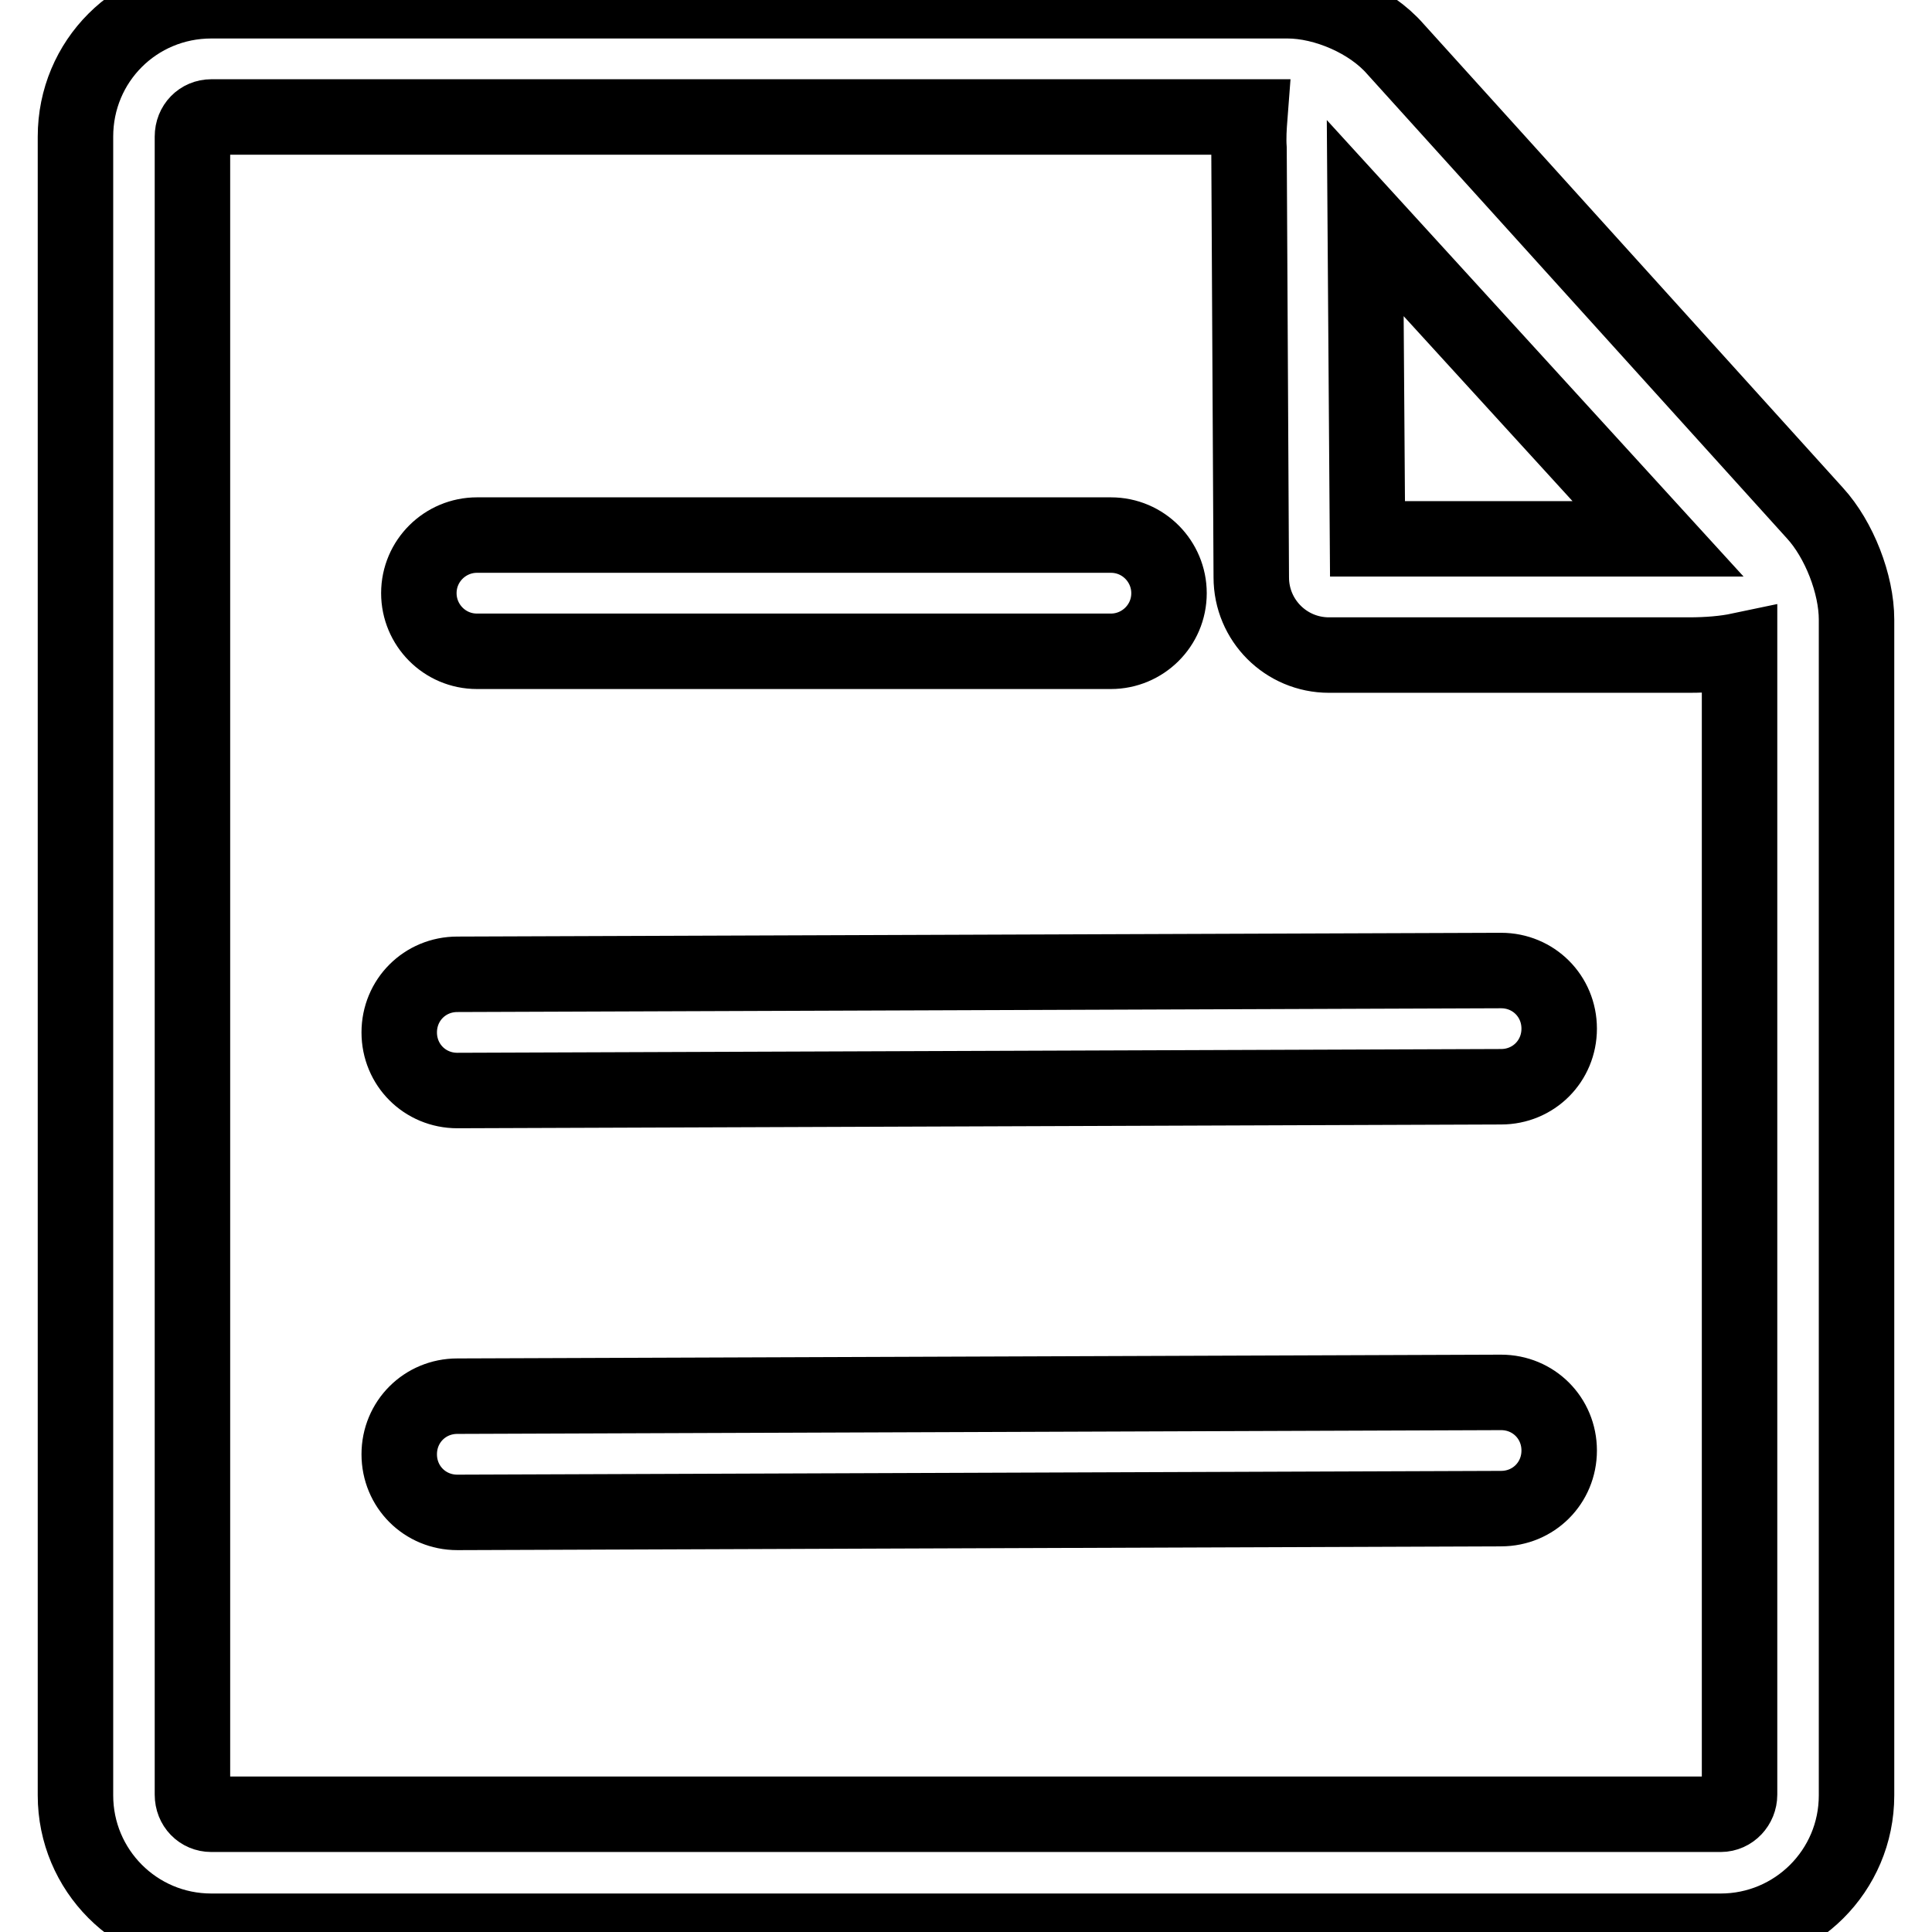
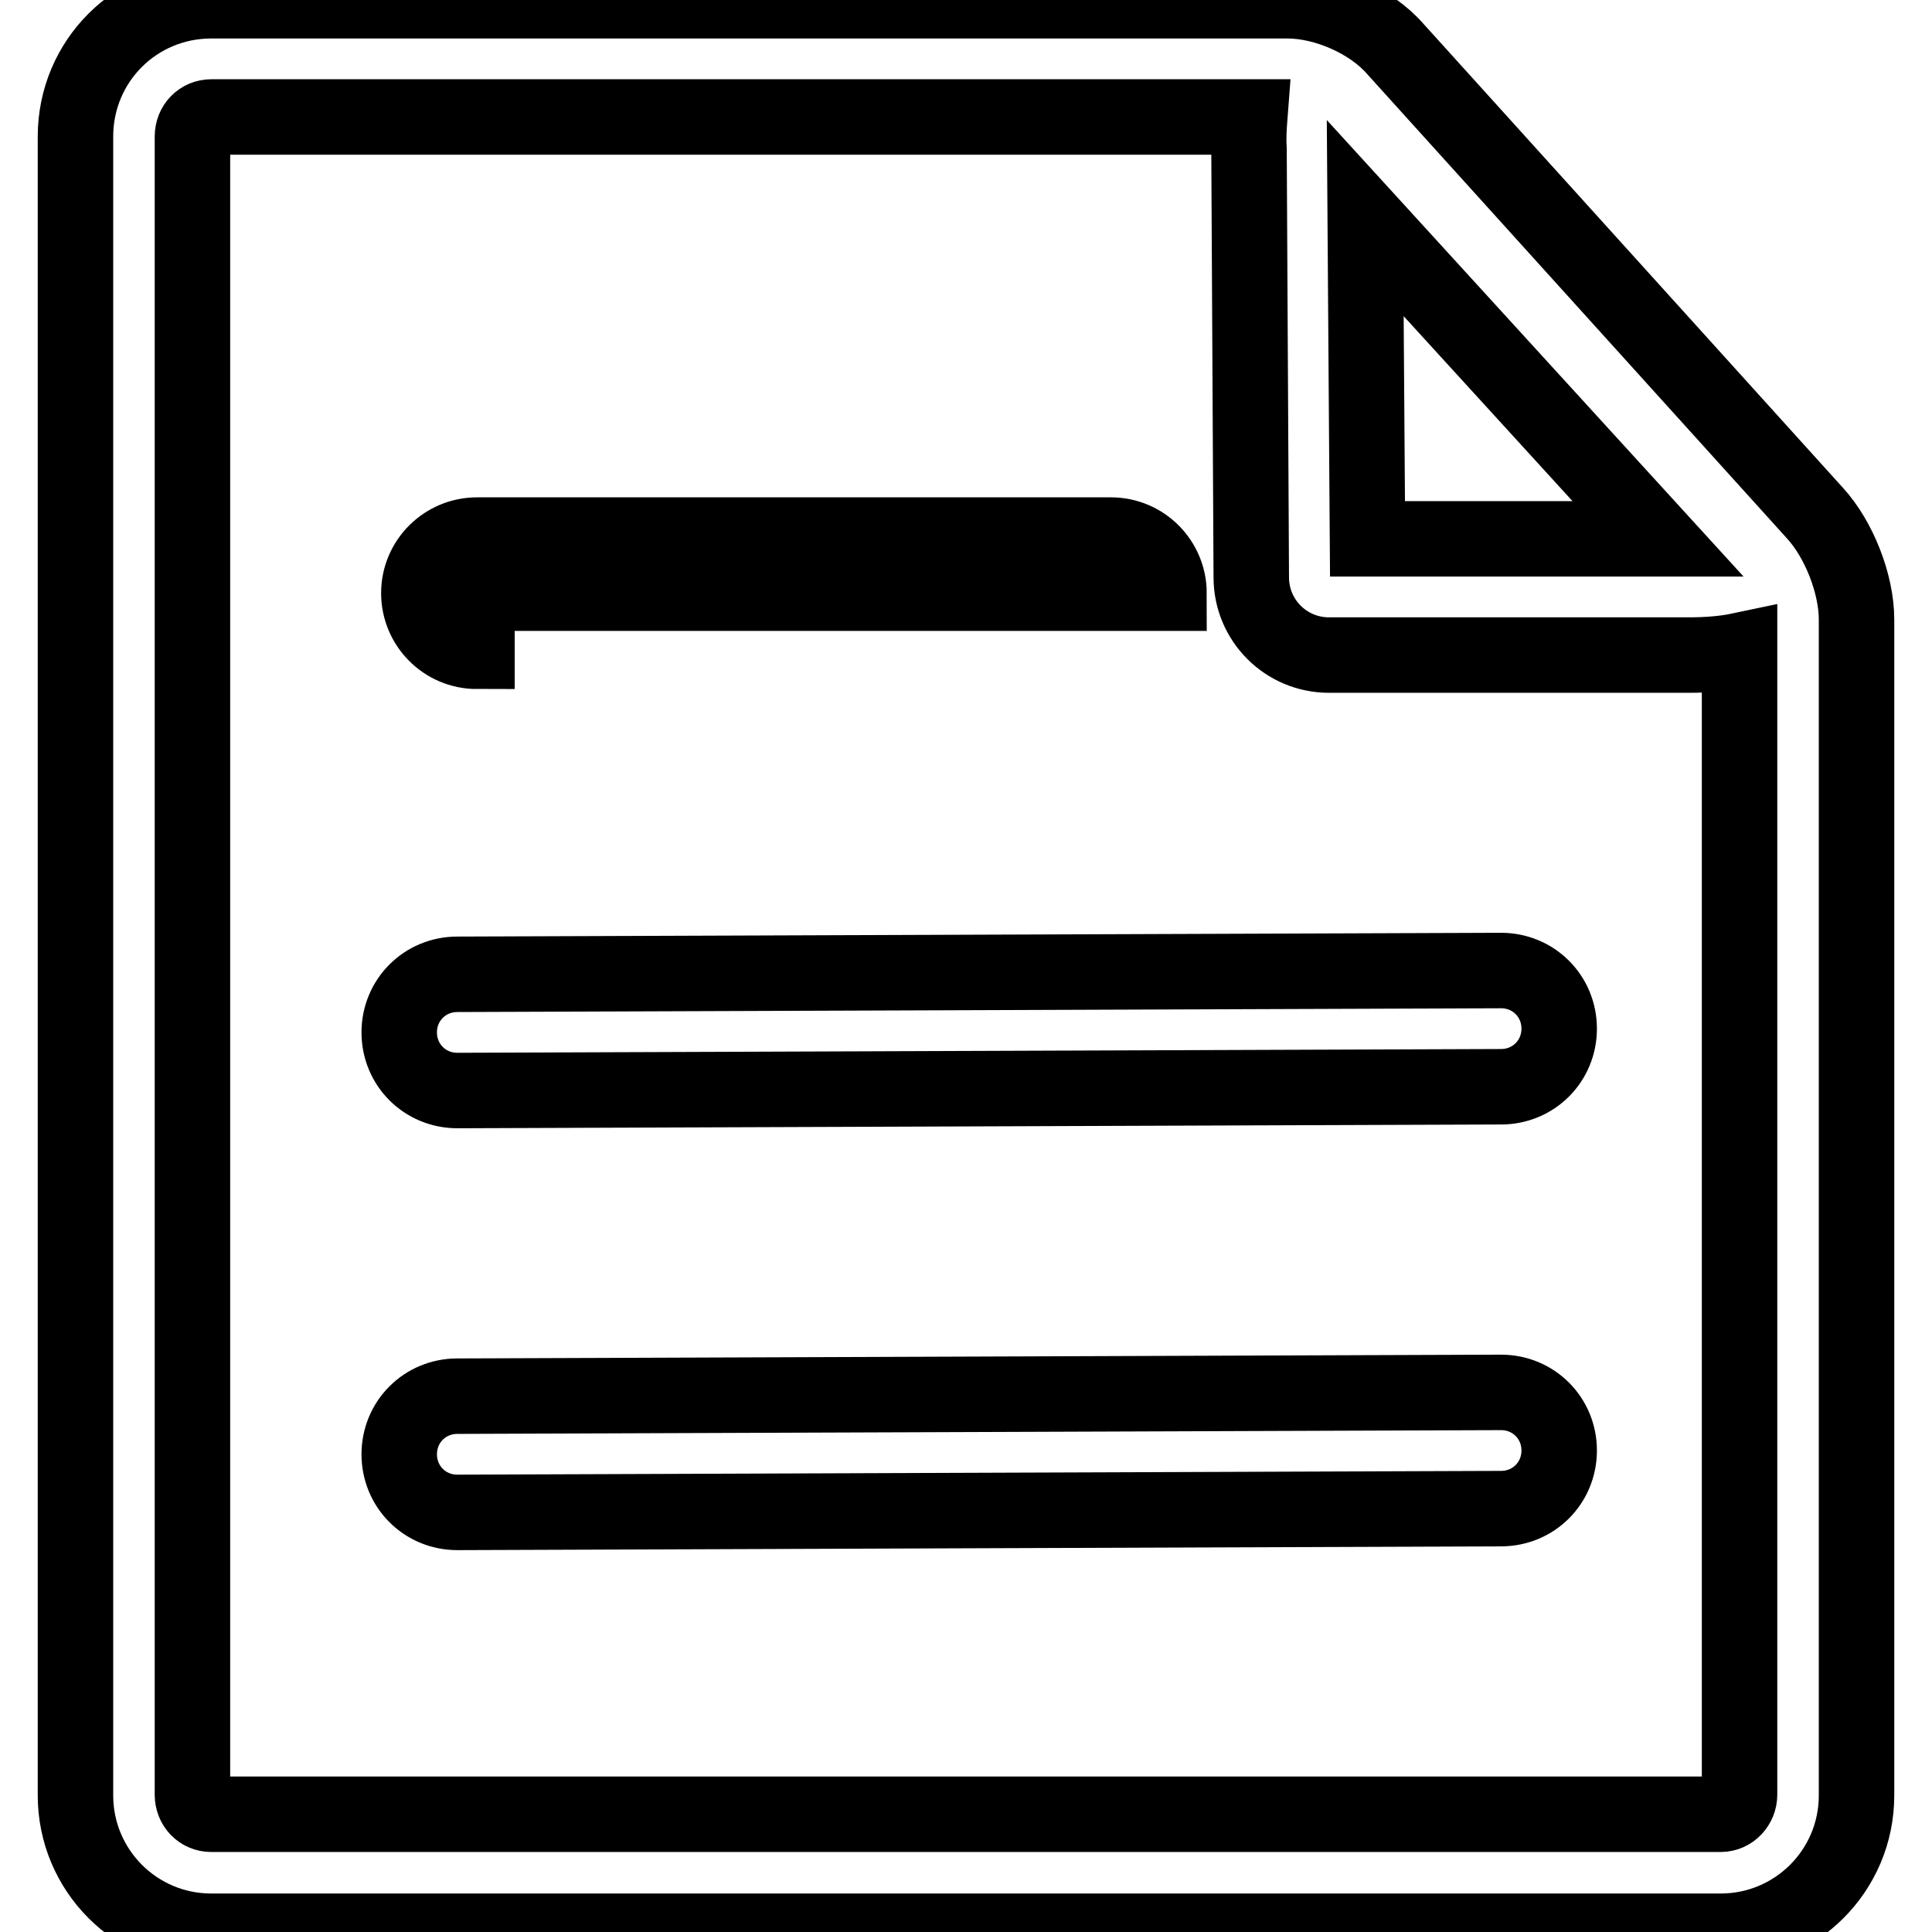
<svg xmlns="http://www.w3.org/2000/svg" version="1.1" x="0px" y="0px" viewBox="0 0 256 256" enable-background="new 0 0 256 256" xml:space="preserve">
  <g>
-     <path stroke-width="10" fill-opacity="0" stroke="#000000" d="M181.2,71.4h38.5l-38.8-42.5L181.2,71.4z M60.6,200.4c-4.3,0-7.7-3.4-7.7-7.7c0-4.3,3.4-7.7,7.7-7.7 l138.3-0.5c4.3,0,7.7,3.4,7.7,7.7c0,4.3-3.4,7.7-7.7,7.7L60.6,200.4z M60.6,144.5c-4.3,0-7.7-3.4-7.7-7.7c0-4.3,3.4-7.7,7.7-7.7 l138.3-0.5c4.3,0,7.7,3.4,7.7,7.7c0,4.3-3.4,7.7-7.7,7.7L60.6,144.5z M63.2,86.3c-4.3,0-7.7-3.5-7.7-7.7c0-4.3,3.5-7.7,7.7-7.7h84 c4.3,0,7.7,3.5,7.7,7.7c0,4.3-3.5,7.7-7.7,7.7H63.2z M10,18.1c0-10,8-18,18-18h142.6c5,0,11,2.6,14.3,6.4L240.5,68 c3.2,3.5,5.5,9.4,5.5,14.1v155.8c0,10-8.1,18-18,18H28c-10,0-18-8.1-18-18V18.1z M165.6,15.5H28c-1.4,0-2.5,1.1-2.5,2.6v219.7 c0,1.5,1.1,2.6,2.5,2.6H228c1.4,0,2.5-1.2,2.5-2.6V86.2c-1.9,0.4-4.2,0.6-6.7,0.6h-47.7c-5.7,0-10.3-4.6-10.3-10.3l-0.3-56.8 C165.4,18.3,165.5,16.8,165.6,15.5z" />
+     <path stroke-width="10" fill-opacity="0" stroke="#000000" d="M181.2,71.4h38.5l-38.8-42.5L181.2,71.4z M60.6,200.4c-4.3,0-7.7-3.4-7.7-7.7c0-4.3,3.4-7.7,7.7-7.7 l138.3-0.5c4.3,0,7.7,3.4,7.7,7.7c0,4.3-3.4,7.7-7.7,7.7L60.6,200.4z M60.6,144.5c-4.3,0-7.7-3.4-7.7-7.7c0-4.3,3.4-7.7,7.7-7.7 l138.3-0.5c4.3,0,7.7,3.4,7.7,7.7c0,4.3-3.4,7.7-7.7,7.7L60.6,144.5z M63.2,86.3c-4.3,0-7.7-3.5-7.7-7.7c0-4.3,3.5-7.7,7.7-7.7h84 c4.3,0,7.7,3.5,7.7,7.7H63.2z M10,18.1c0-10,8-18,18-18h142.6c5,0,11,2.6,14.3,6.4L240.5,68 c3.2,3.5,5.5,9.4,5.5,14.1v155.8c0,10-8.1,18-18,18H28c-10,0-18-8.1-18-18V18.1z M165.6,15.5H28c-1.4,0-2.5,1.1-2.5,2.6v219.7 c0,1.5,1.1,2.6,2.5,2.6H228c1.4,0,2.5-1.2,2.5-2.6V86.2c-1.9,0.4-4.2,0.6-6.7,0.6h-47.7c-5.7,0-10.3-4.6-10.3-10.3l-0.3-56.8 C165.4,18.3,165.5,16.8,165.6,15.5z" />
  </g>
</svg>